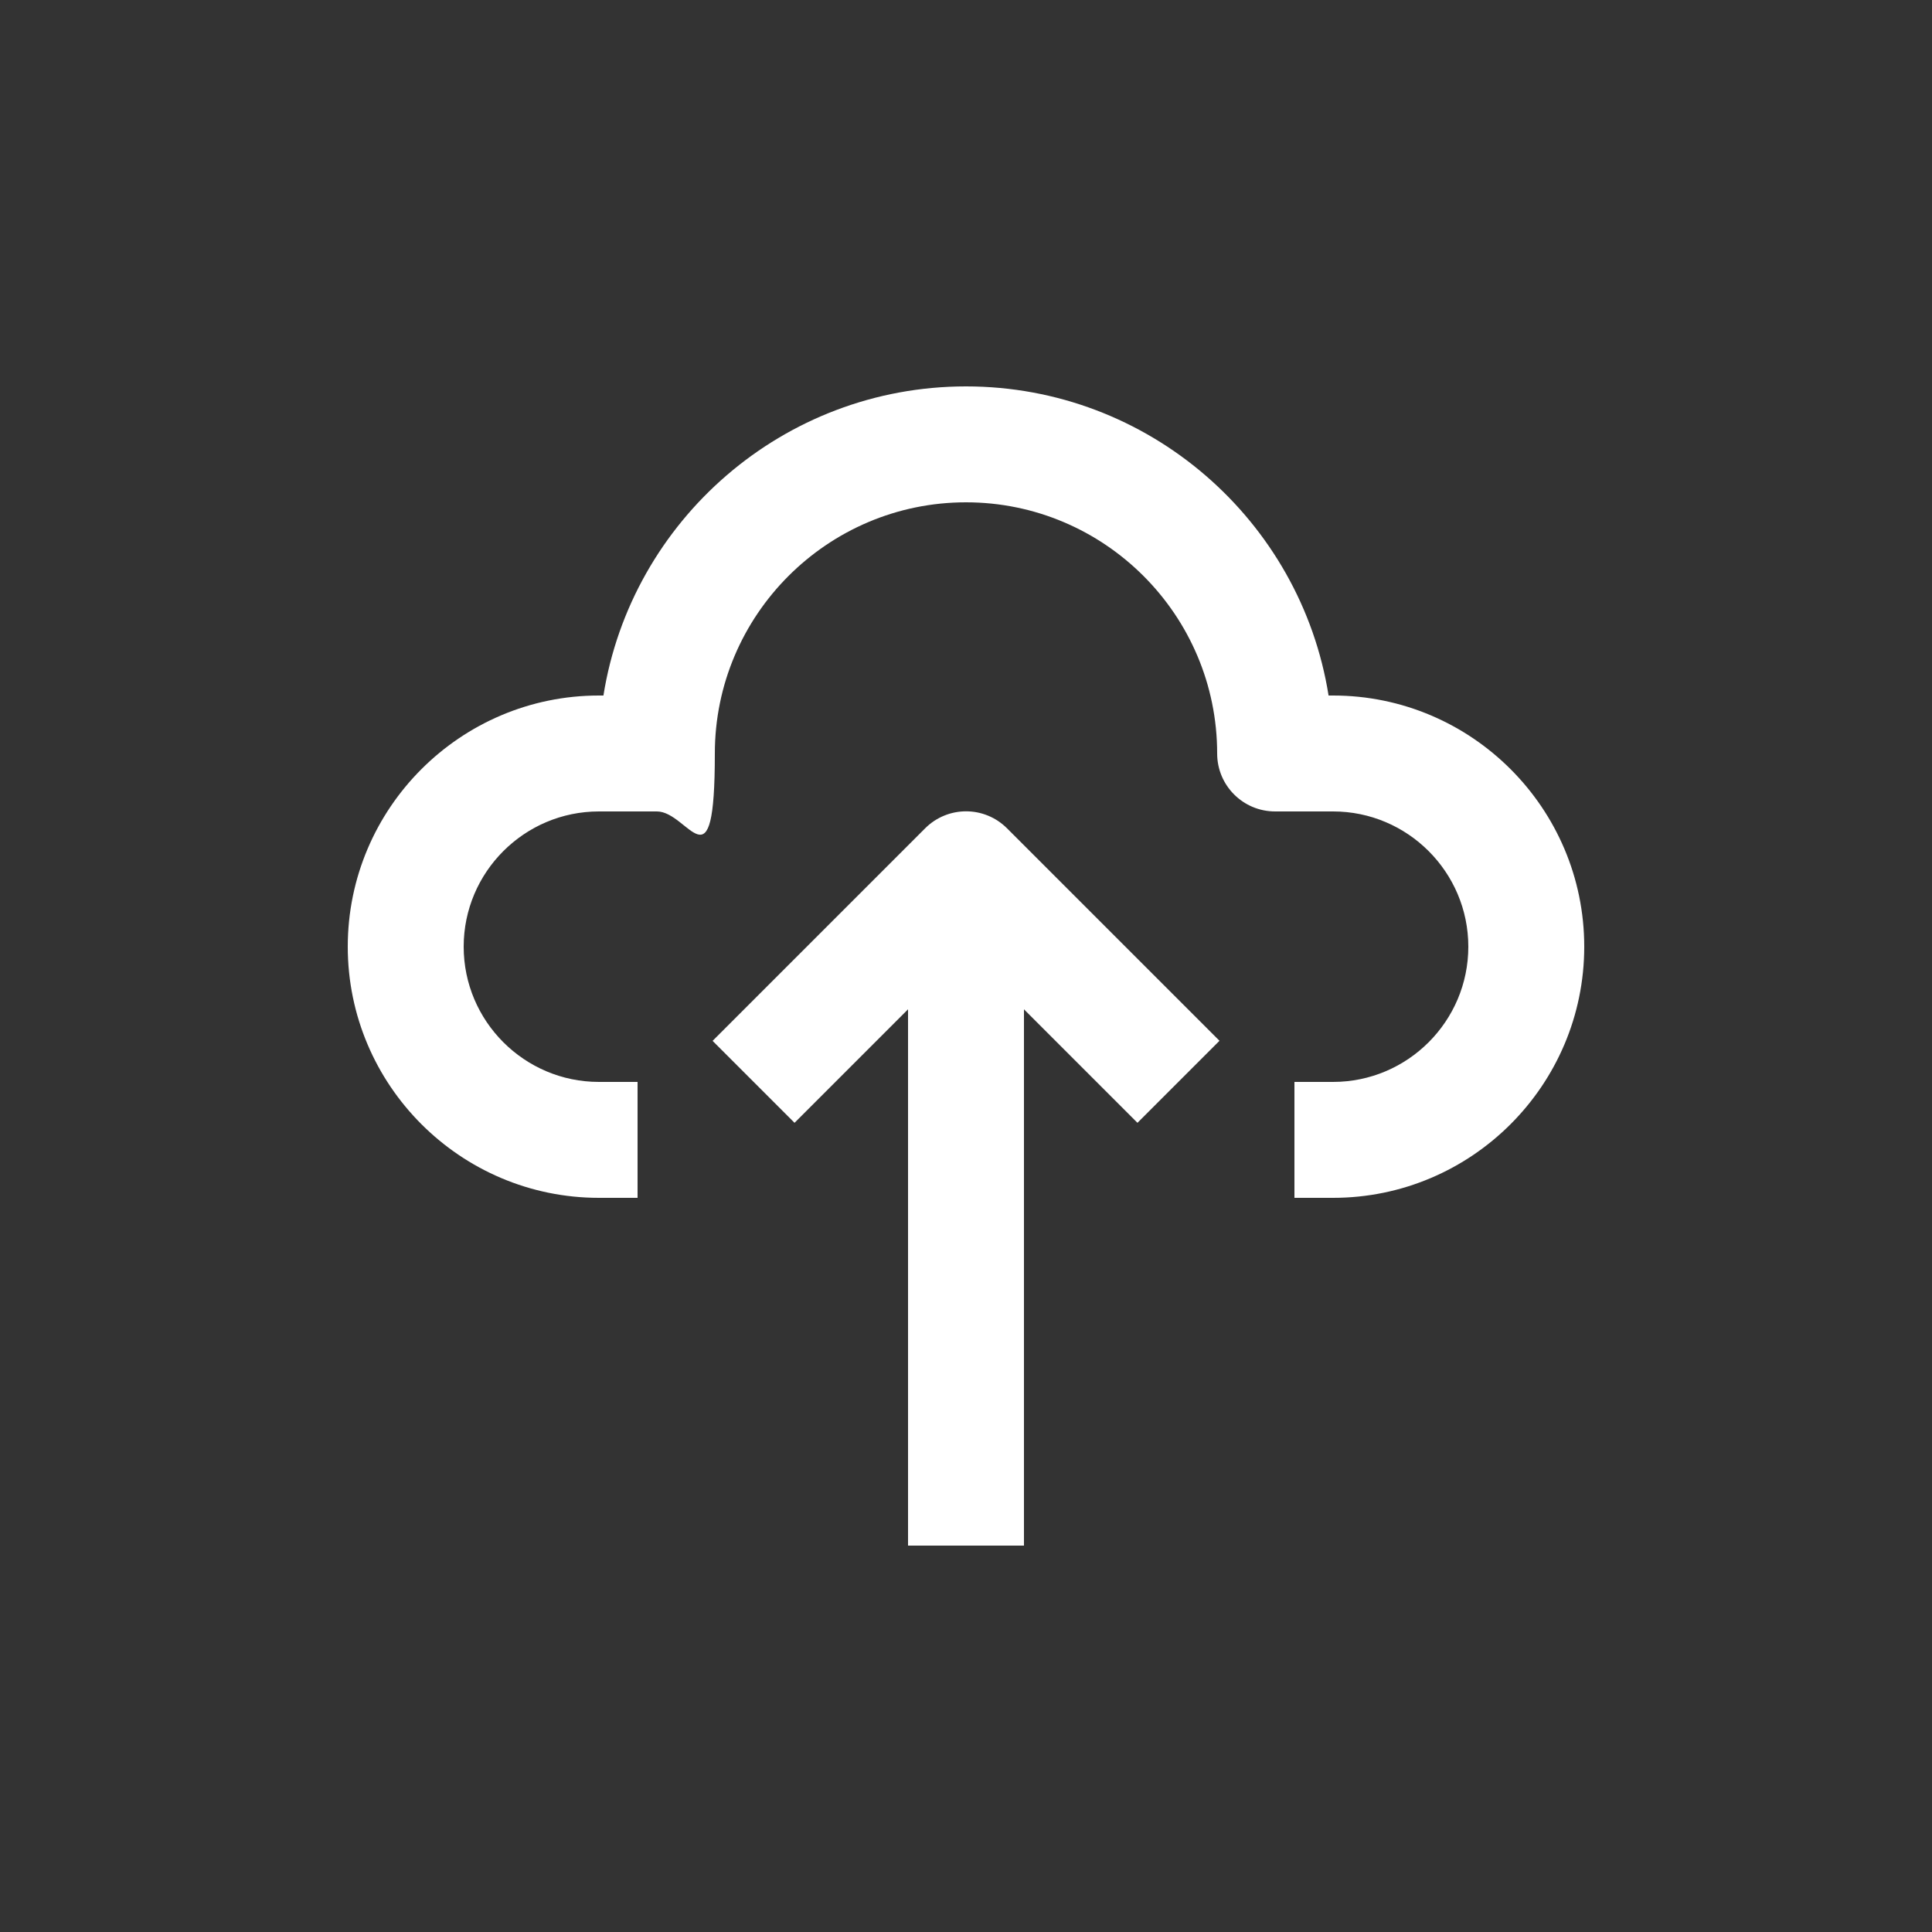
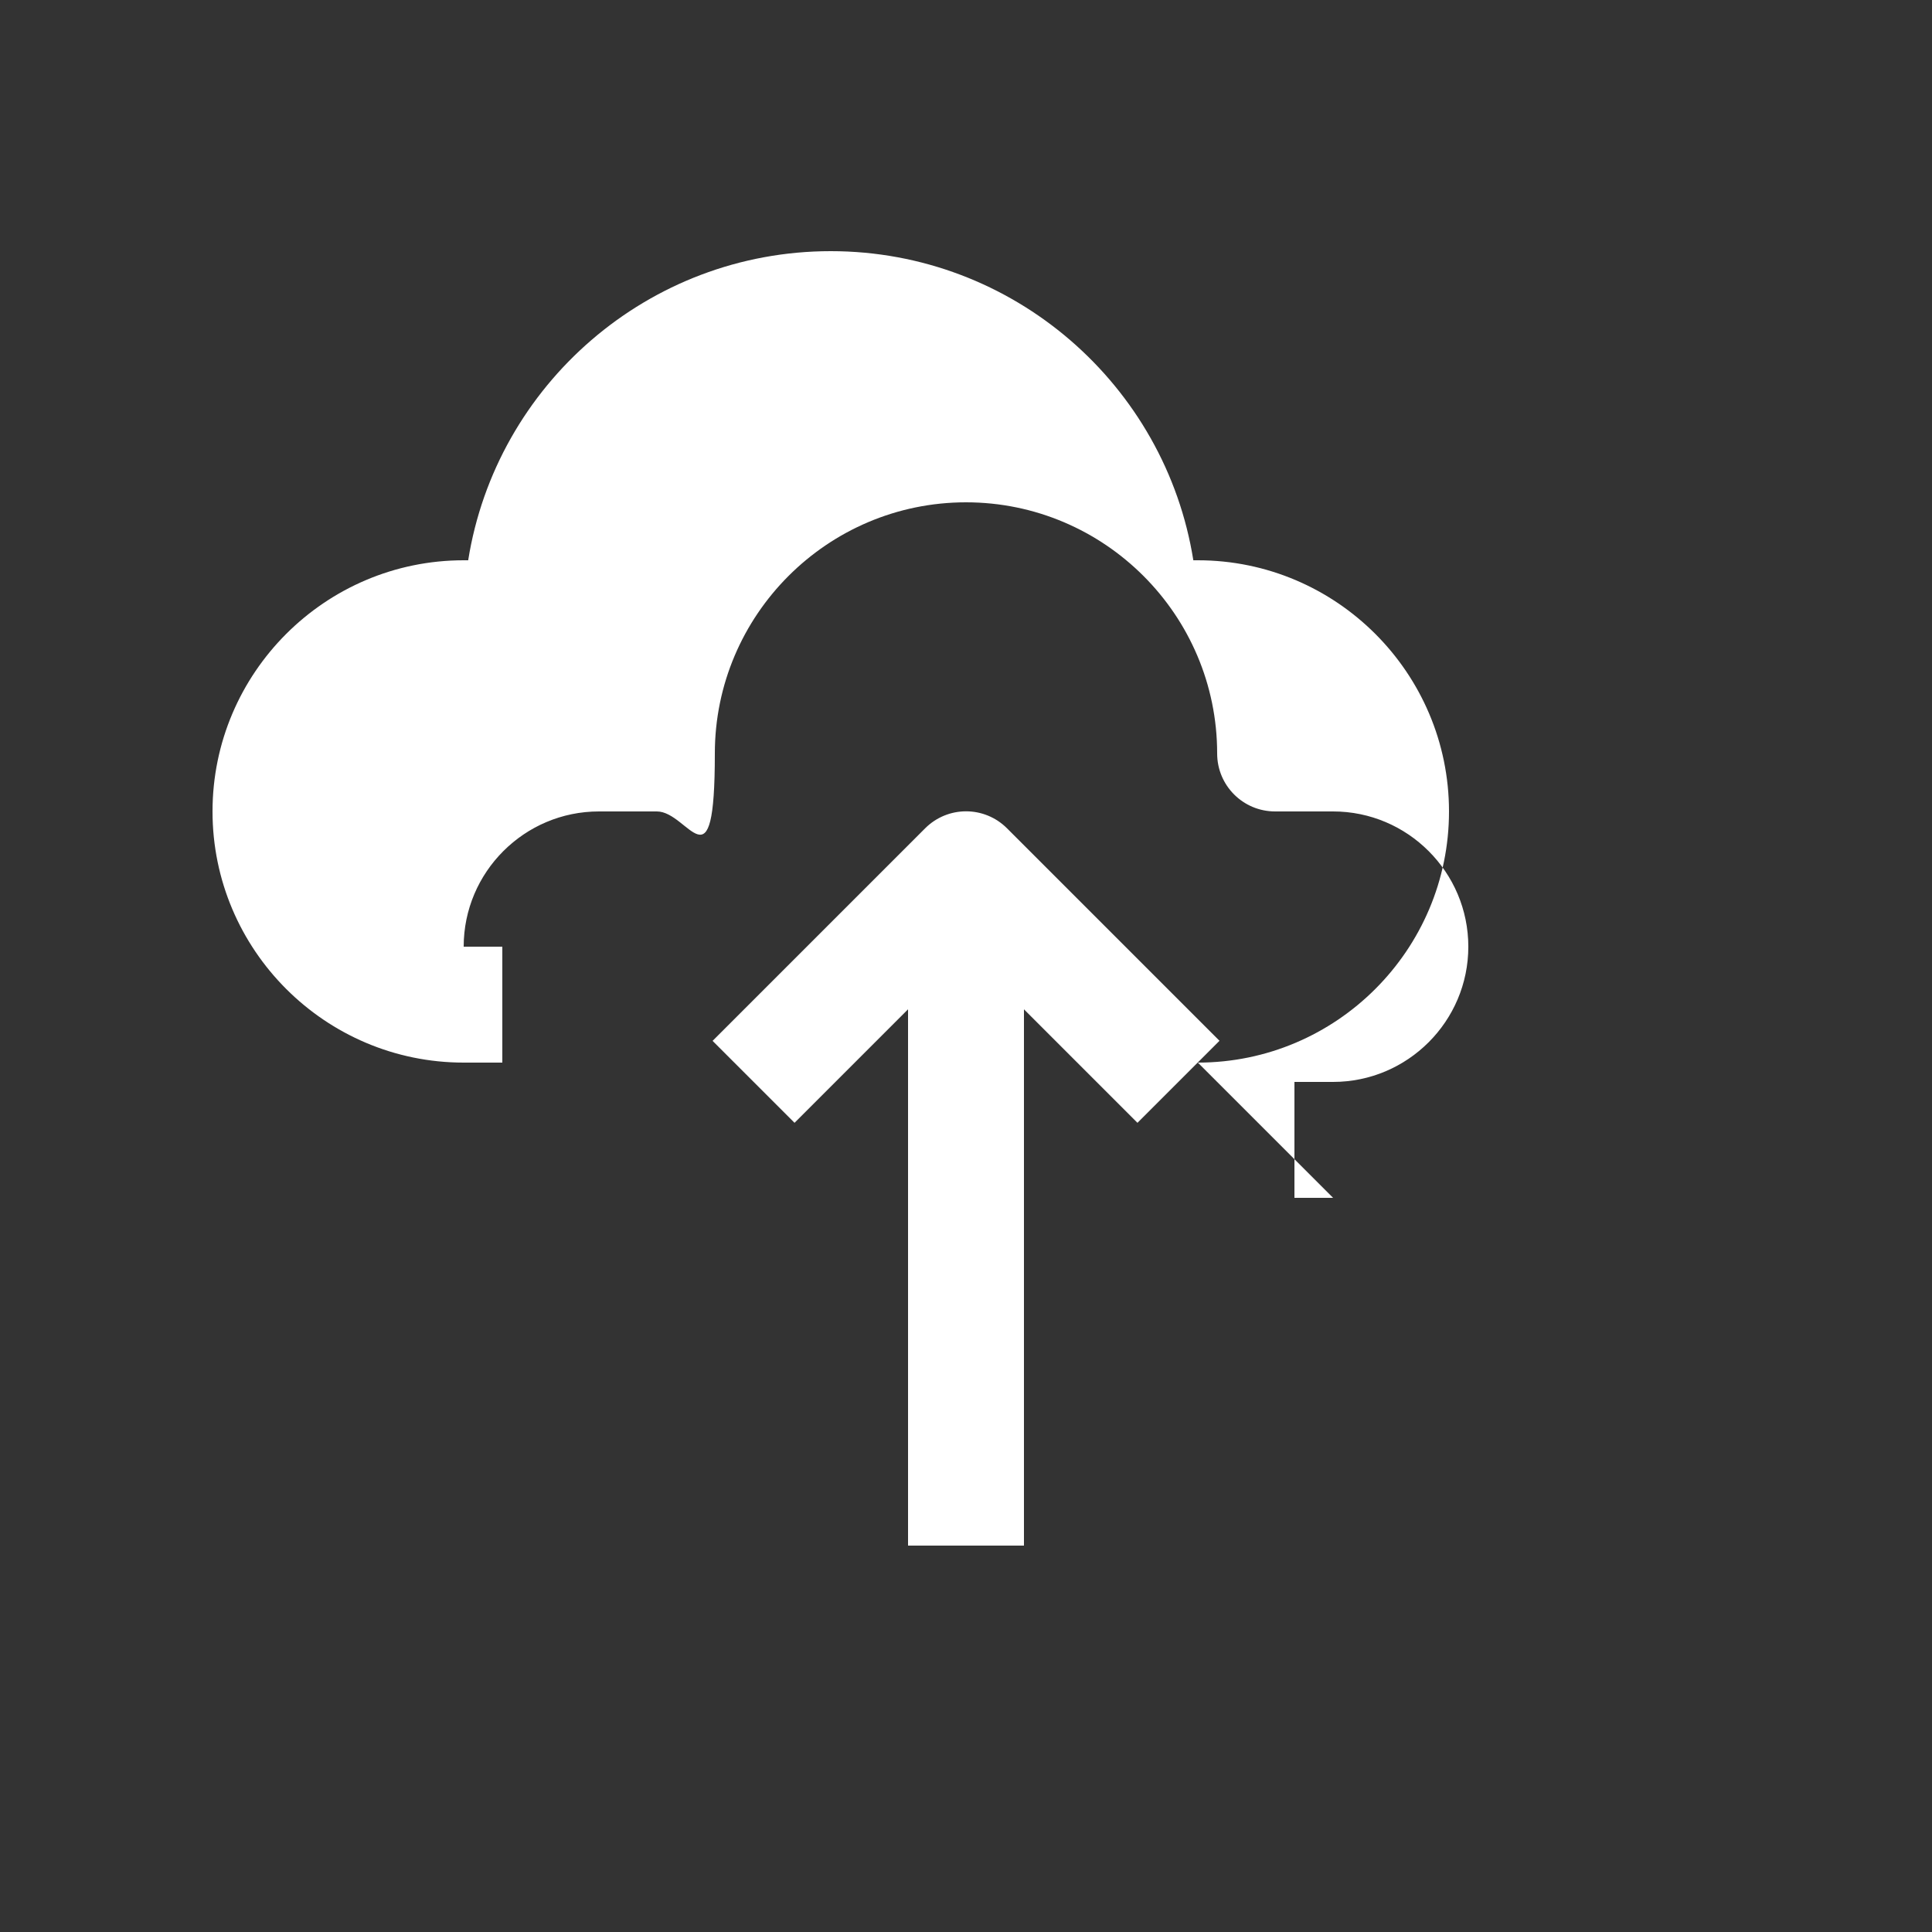
<svg xmlns="http://www.w3.org/2000/svg" id="Layer_1" data-name="Layer 1" version="1.1" viewBox="0 0 1200 1200">
  <rect x="0" y="0" width="1200" height="1200" fill="#333333" stroke="none" />
  <defs>
    <style>
      .cls-1 {
        fill: #fff;
        stroke-width: 0px;
      }
    </style>
  </defs>
-   <path class="cls-1" d="M828,744h-24v-72h24c46.3,0,84-37.7,84-84s-37.7-84-84-84h-36c-19.9,0-36-16.1-36-36,0-86-70-156-156-156s-156,70-156,156-16.1,36-36,36h-36c-46.3,0-84,37.7-84,84s37.7,84,84,84h24v72h-24c-86,0-156-70-156-156s70-156,156-156h2.8c17.3-108.7,111.7-192,225.2-192s207.9,83.3,225.2,192h2.8c86,0,156,70,156,156s-70,156-156,156h0ZM757.5,646.5l-132-132c-14.1-14.1-36.8-14.1-50.9,0l-132,132,50.9,50.9,70.5-70.5v333.1h72v-333.1l70.5,70.5,50.9-50.9Z" />
+   <path class="cls-1" d="M828,744h-24v-72h24c46.3,0,84-37.7,84-84s-37.7-84-84-84h-36c-19.9,0-36-16.1-36-36,0-86-70-156-156-156s-156,70-156,156-16.1,36-36,36h-36c-46.3,0-84,37.7-84,84h24v72h-24c-86,0-156-70-156-156s70-156,156-156h2.8c17.3-108.7,111.7-192,225.2-192s207.9,83.3,225.2,192h2.8c86,0,156,70,156,156s-70,156-156,156h0ZM757.5,646.5l-132-132c-14.1-14.1-36.8-14.1-50.9,0l-132,132,50.9,50.9,70.5-70.5v333.1h72v-333.1l70.5,70.5,50.9-50.9Z" />
</svg>